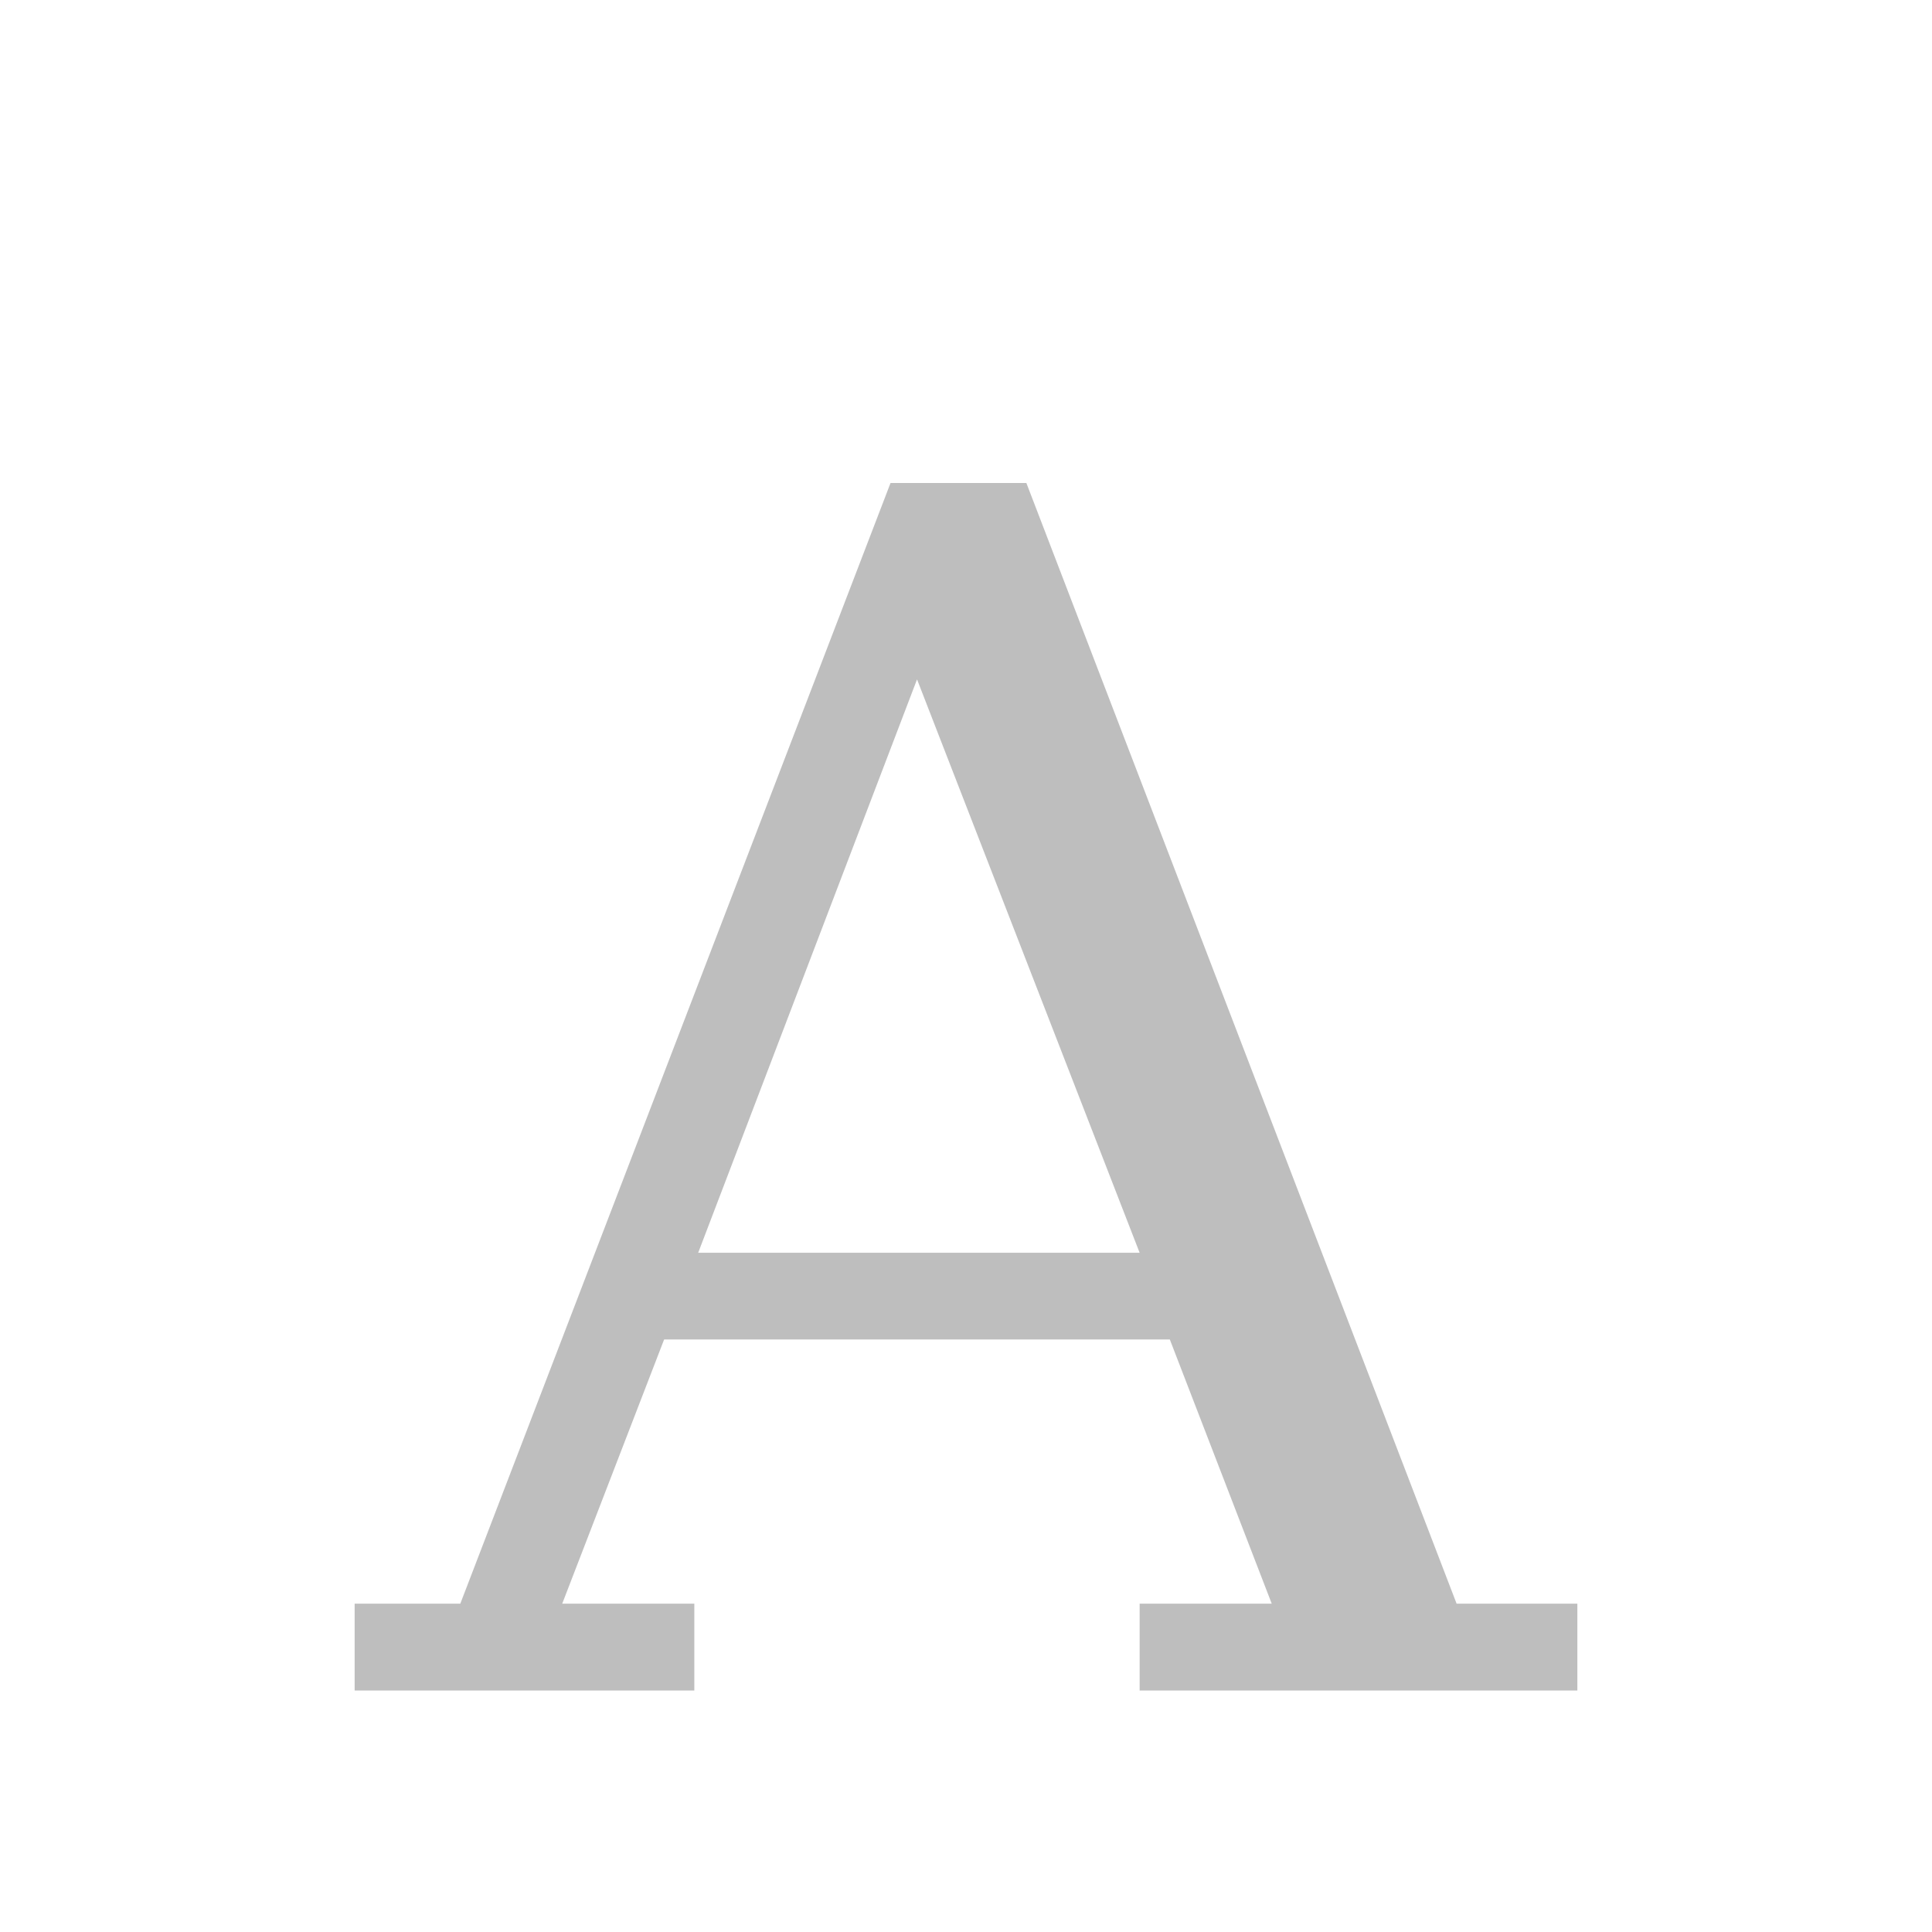
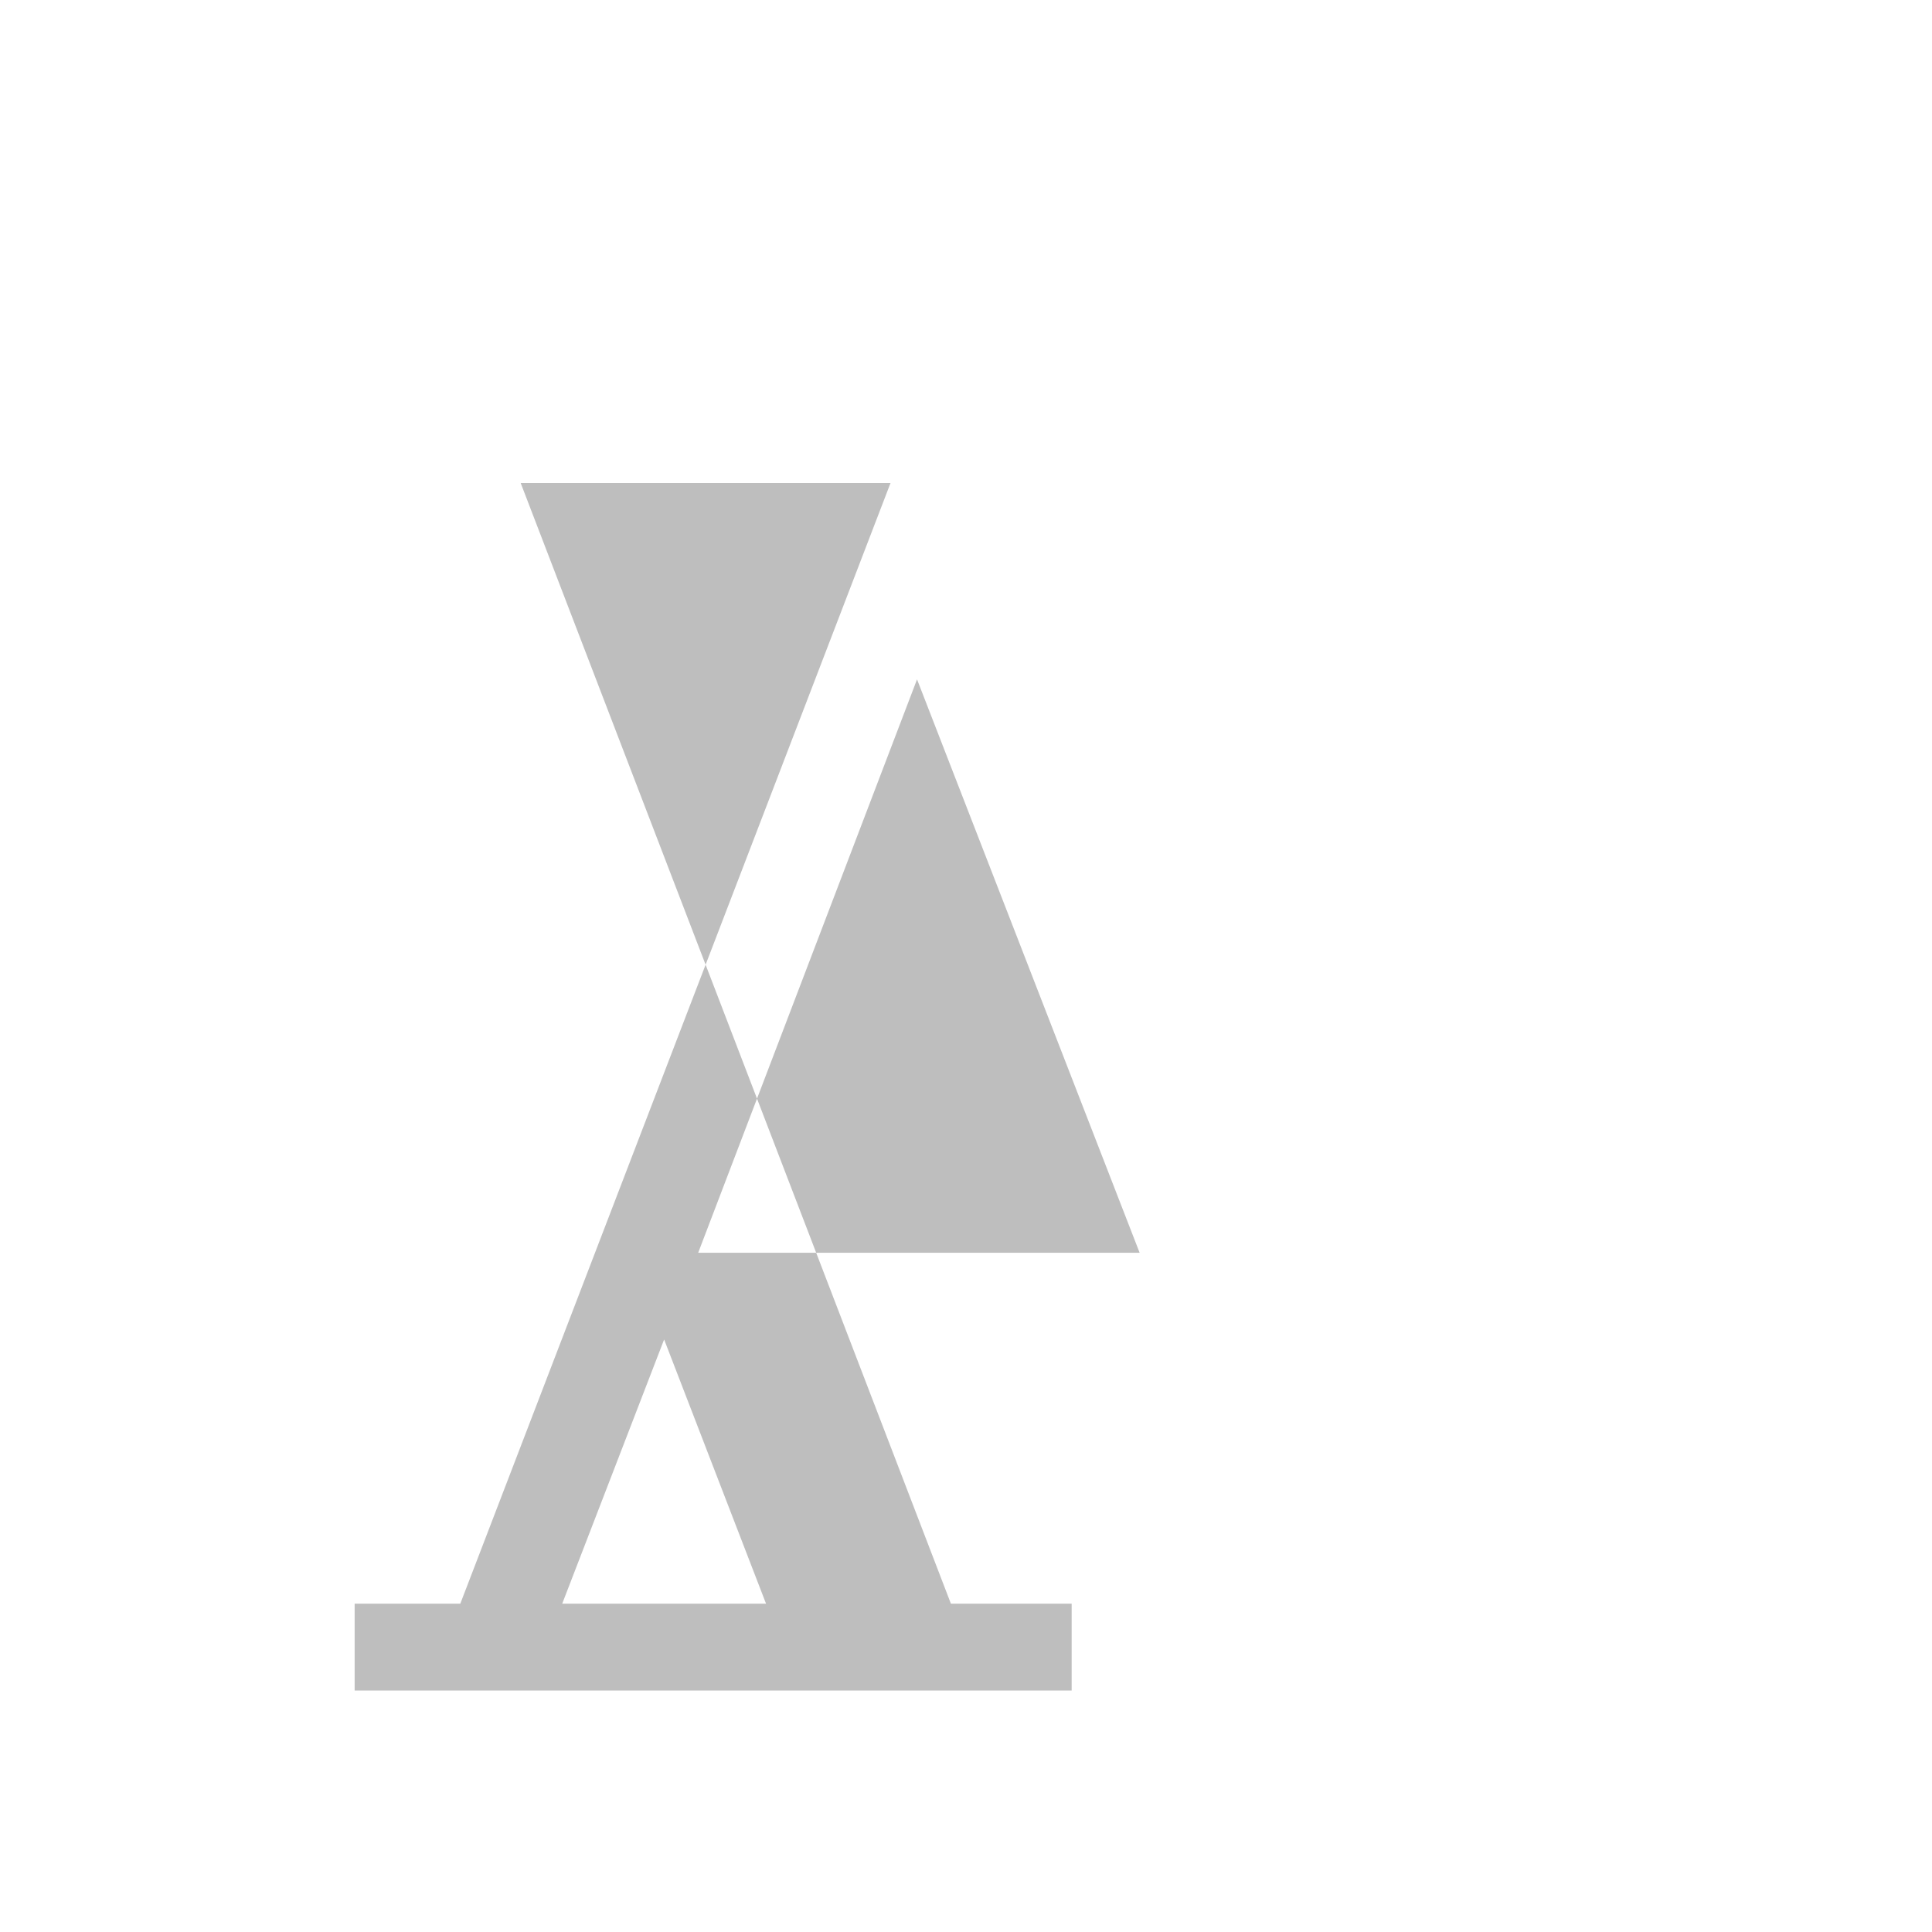
<svg xmlns="http://www.w3.org/2000/svg" viewBox="0 0 16 16">
-   <path d="m 7.375 4 l -3.563 9.281 l -0.875 0 l 0 0.719 l 2.813 0 l 0 -0.719 l -1.094 0 l 0.844 -2.188 l 4.188 0 l 0.844 2.188 l -1.094 0 l 0 0.719 l 3.625 0 l 0 -0.719 l -1 0 l -3.563 -9.281 l -1.125 0 z m 0.219 1.625 l 1.844 4.75 l -3.656 0 l 1.813 -4.75 z" style="fill:#bebebe;color:#bebebe" />
+   <path d="m 7.375 4 l -3.563 9.281 l -0.875 0 l 0 0.719 l 2.813 0 l 0 -0.719 l -1.094 0 l 0.844 -2.188 l 0.844 2.188 l -1.094 0 l 0 0.719 l 3.625 0 l 0 -0.719 l -1 0 l -3.563 -9.281 l -1.125 0 z m 0.219 1.625 l 1.844 4.75 l -3.656 0 l 1.813 -4.75 z" style="fill:#bebebe;color:#bebebe" />
</svg>